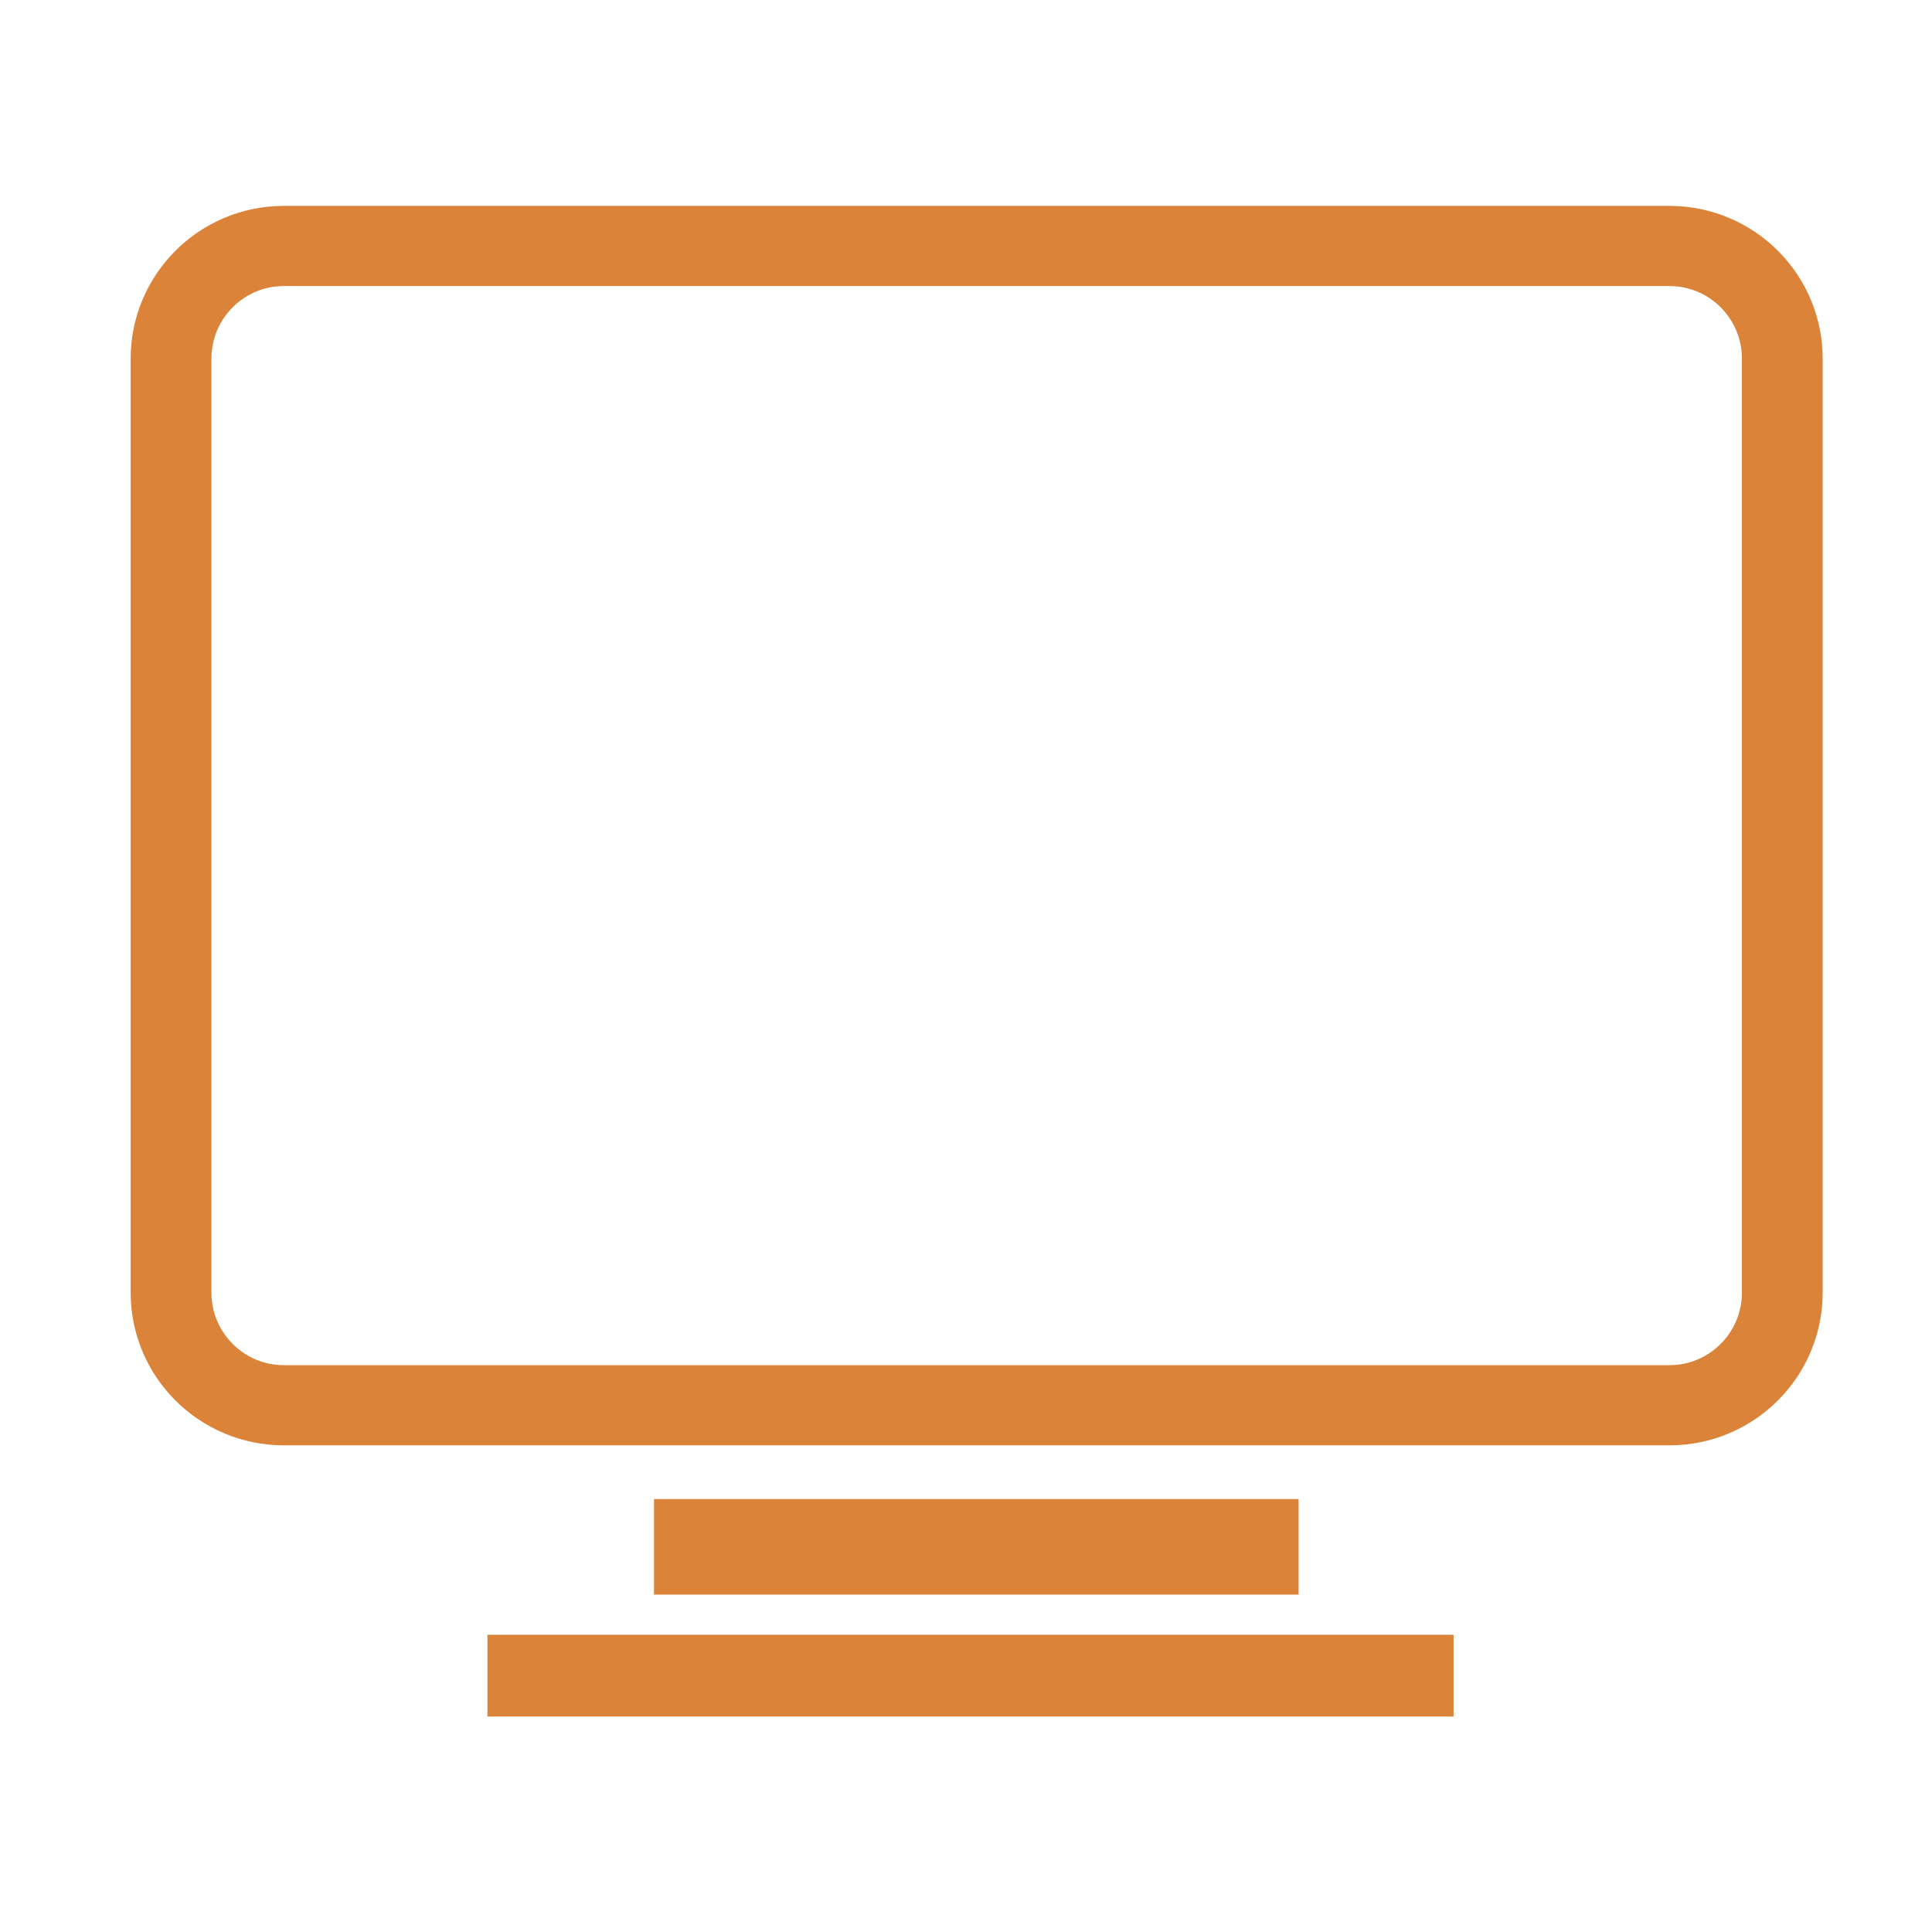
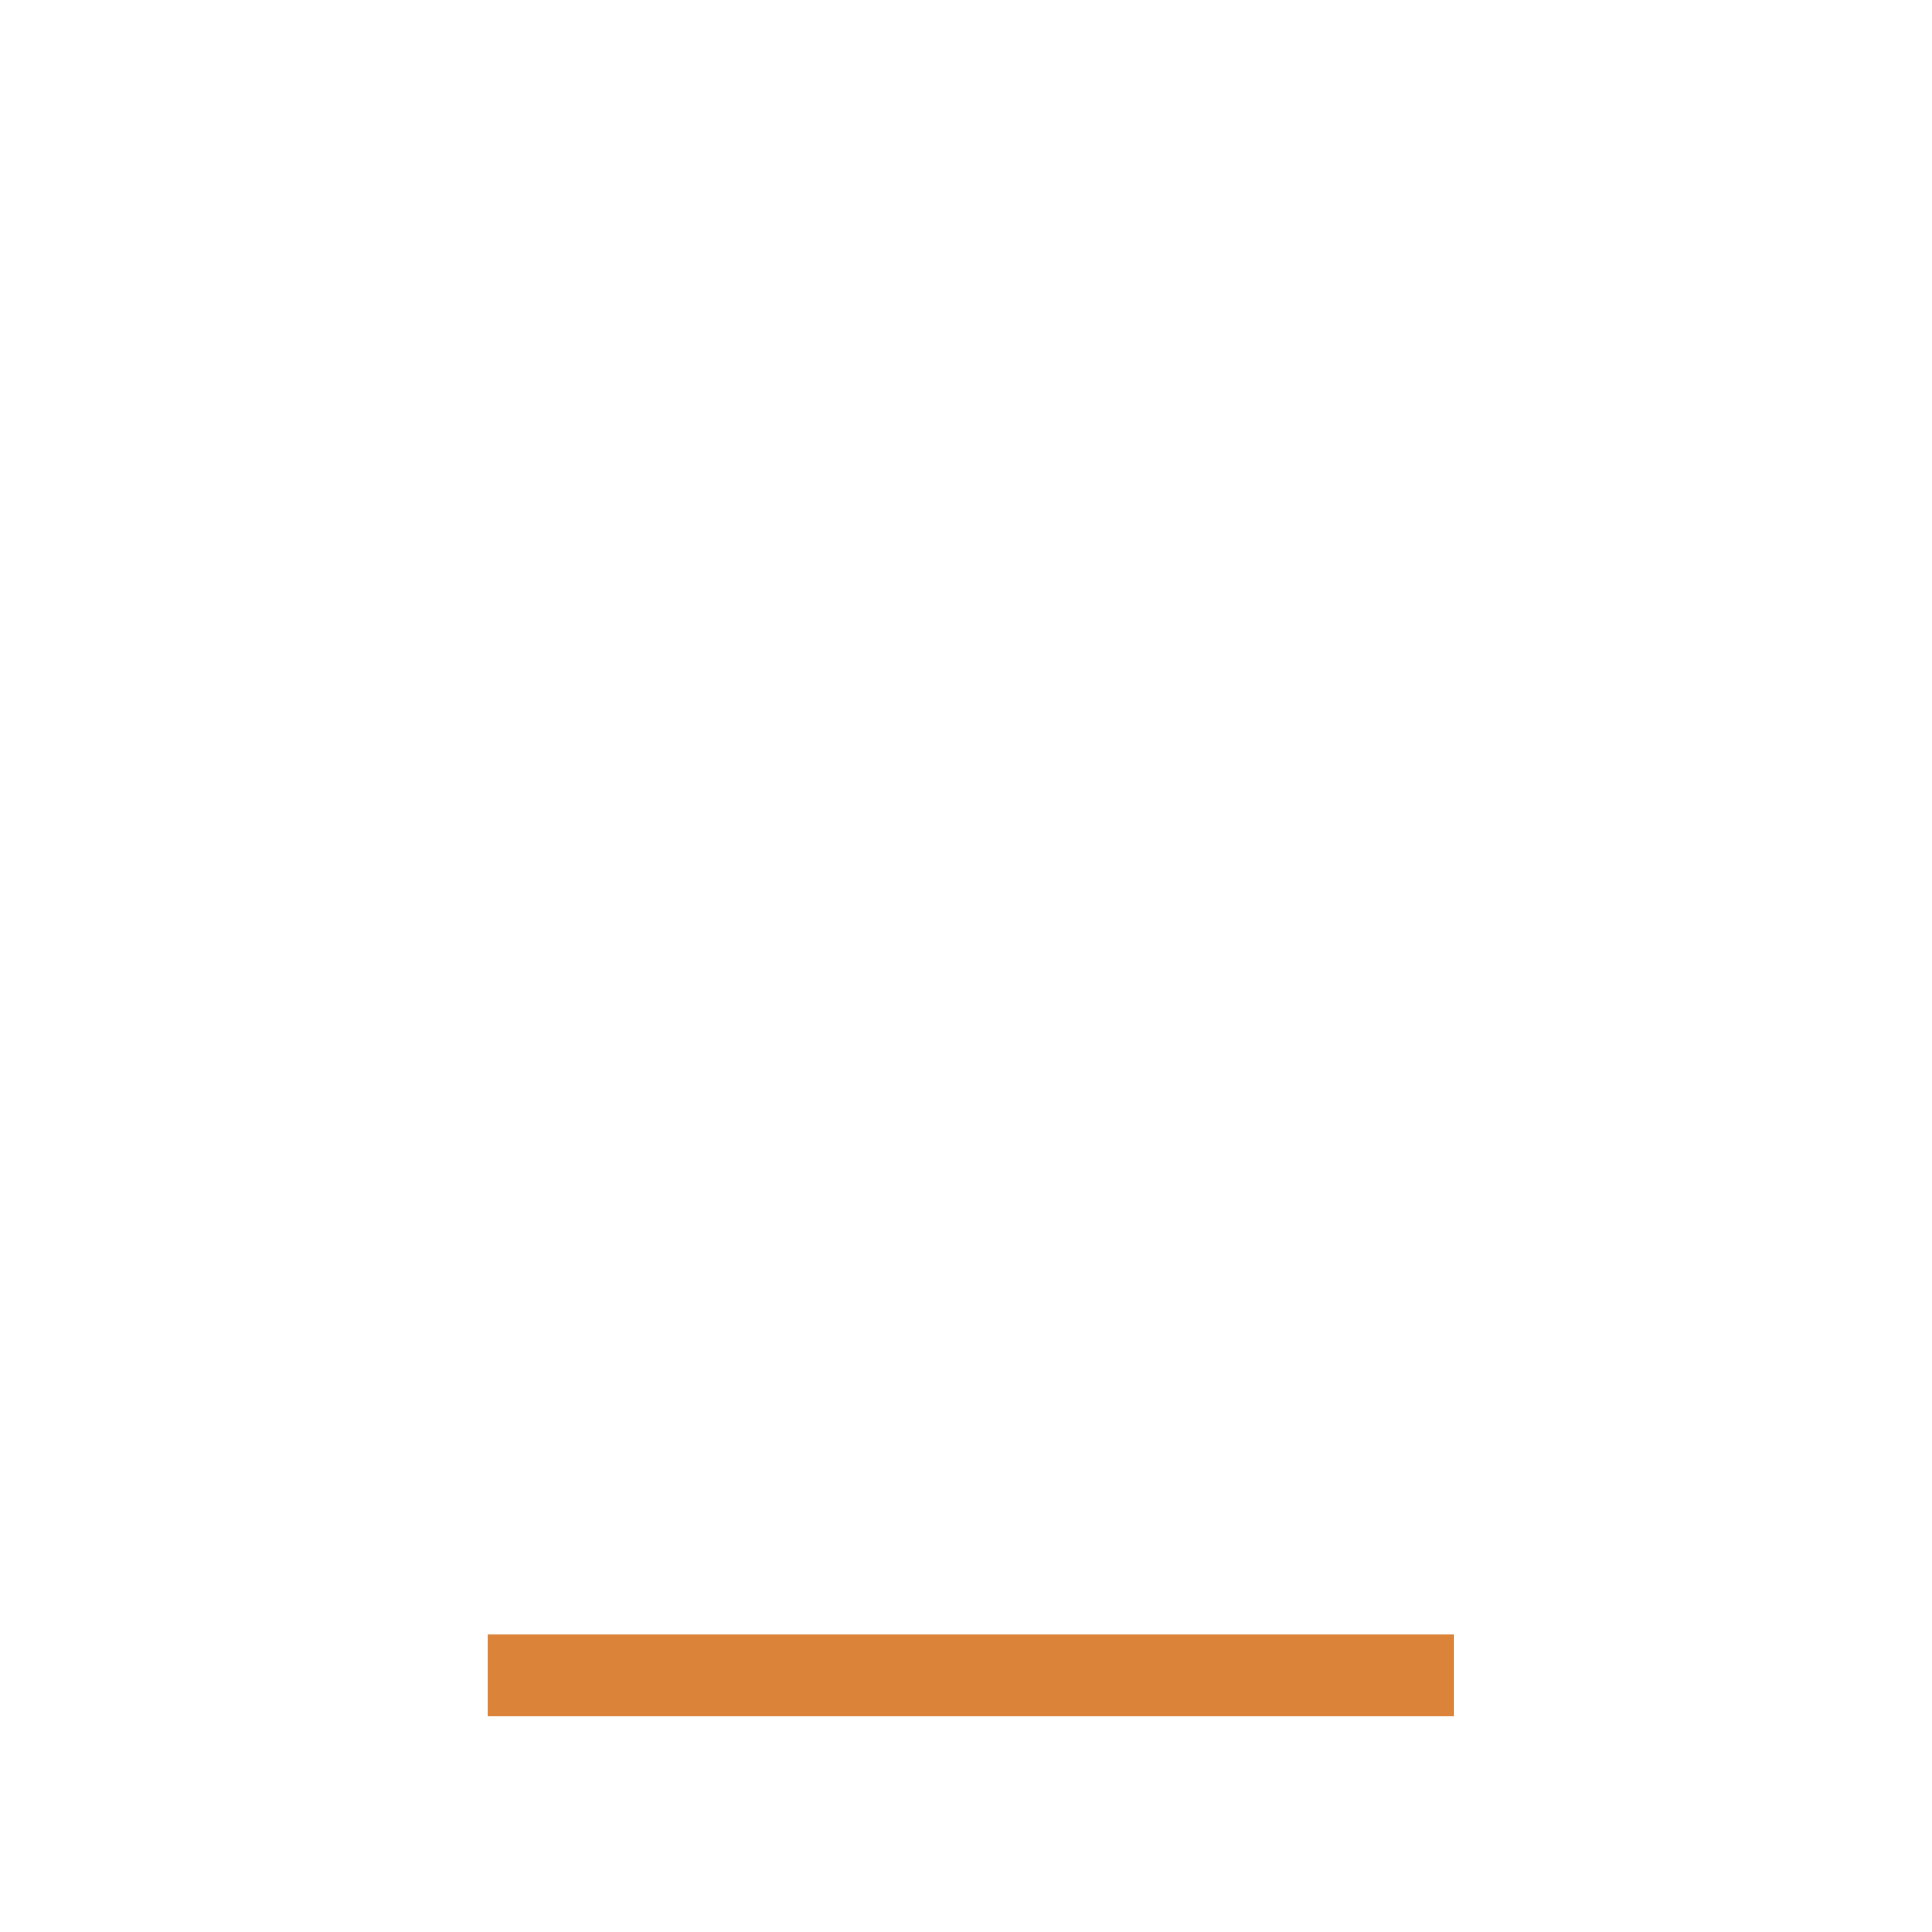
<svg xmlns="http://www.w3.org/2000/svg" xmlns:ns1="http://www.serif.com/" width="100%" height="100%" viewBox="0 0 60 60" version="1.1" xml:space="preserve" style="fill-rule:evenodd;clip-rule:evenodd;stroke-linejoin:round;stroke-miterlimit:1.5;">
  <g transform="matrix(1,0,0,1,-140,-240)">
    <g id="sym_online_y" transform="matrix(1.55,0,0,1.567,-478.477,240)">
-       <rect x="399.13" y="0" width="38.721" height="38.299" style="fill:none;" />
      <g id="Ebene-1" ns1:id="Ebene 1">
            </g>
      <g id="Ebene-11" ns1:id="Ebene 1">
            </g>
      <g transform="matrix(0.606,0,0,0.595,224.408,-141.898)">
-         <path d="M347.062,250.431C347.062,248.359 345.391,246.677 343.333,246.677L297.518,246.677C295.46,246.677 293.789,248.359 293.789,250.431L293.789,281.538C293.789,283.609 295.46,285.291 297.518,285.291L343.333,285.291C345.391,285.291 347.062,283.609 347.062,281.538L347.062,250.431Z" style="fill:none;stroke:rgb(219,131,56);stroke-width:2.67px;" />
-       </g>
+         </g>
      <g transform="matrix(0.625,0,0,0.638,218.039,-153.668)">
        <path d="M305.192,292.911L336.164,292.911" style="fill:none;stroke:rgb(219,131,56);stroke-width:2.54px;" />
      </g>
      <g transform="matrix(0.417,0,0,0.638,284.856,-156.221)">
-         <path d="M305.192,292.911L336.164,292.911" style="fill:none;stroke:rgb(219,131,56);stroke-width:2.97px;" />
-       </g>
+         </g>
    </g>
  </g>
</svg>